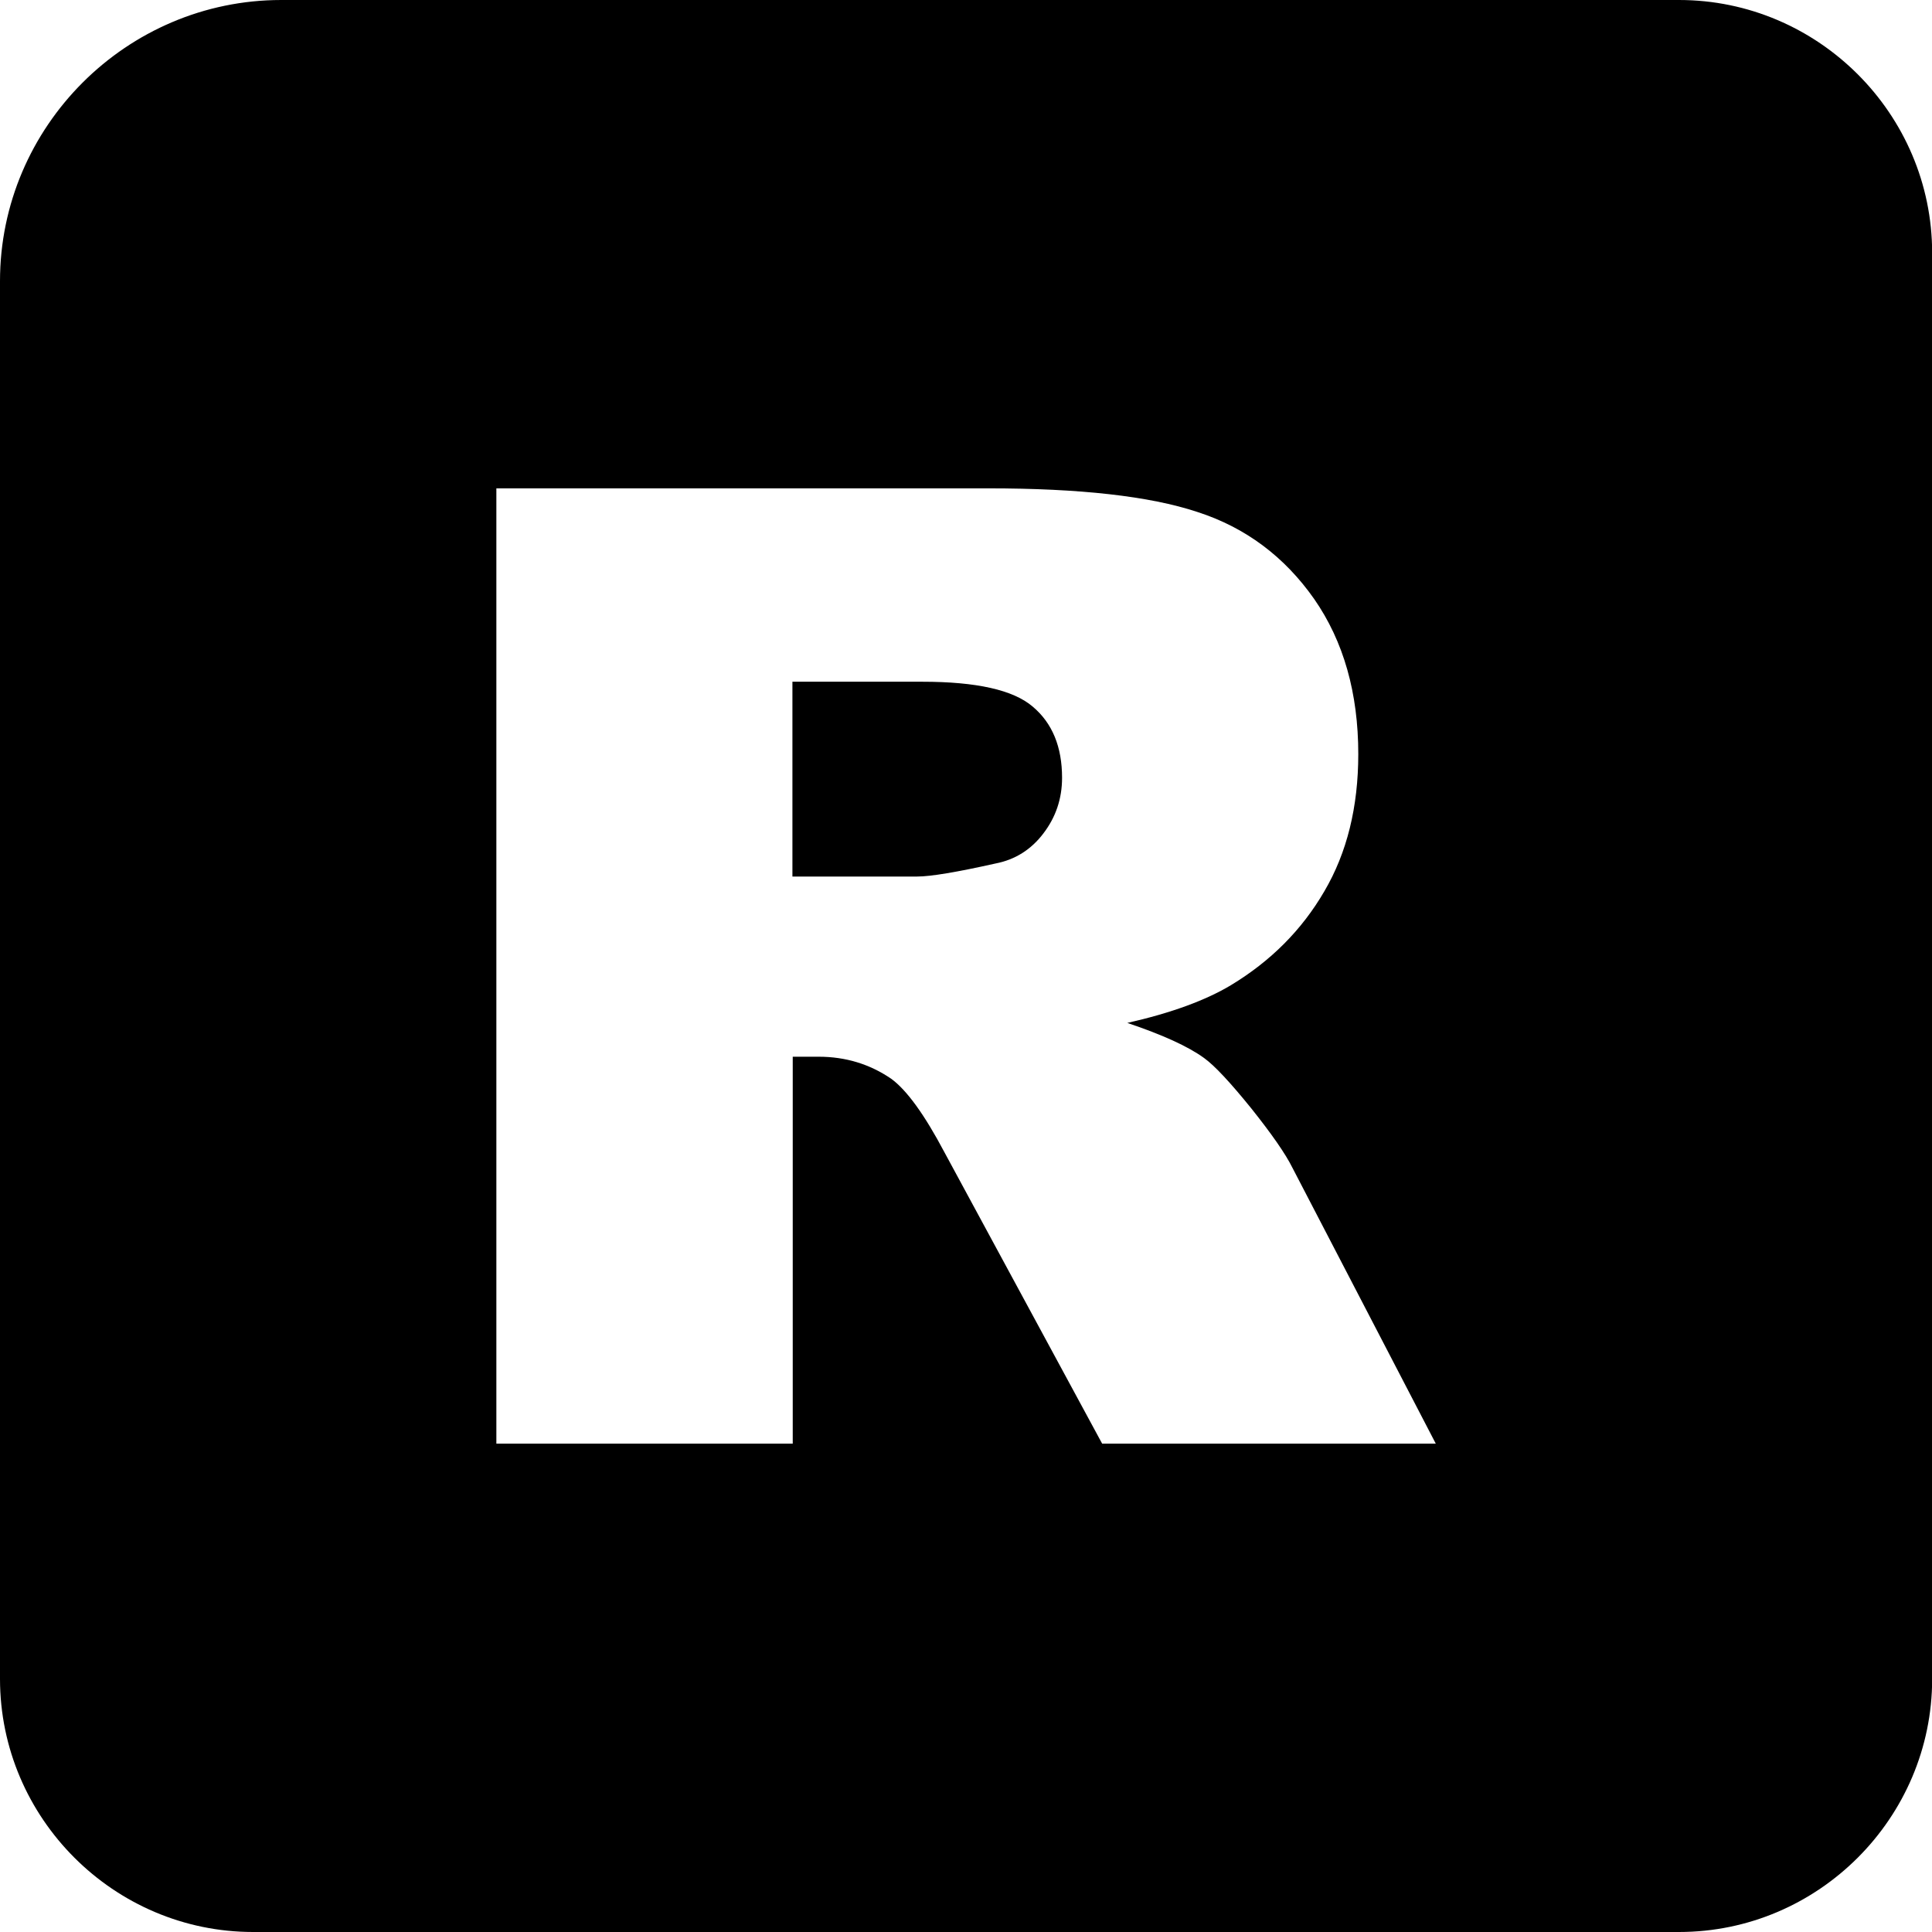
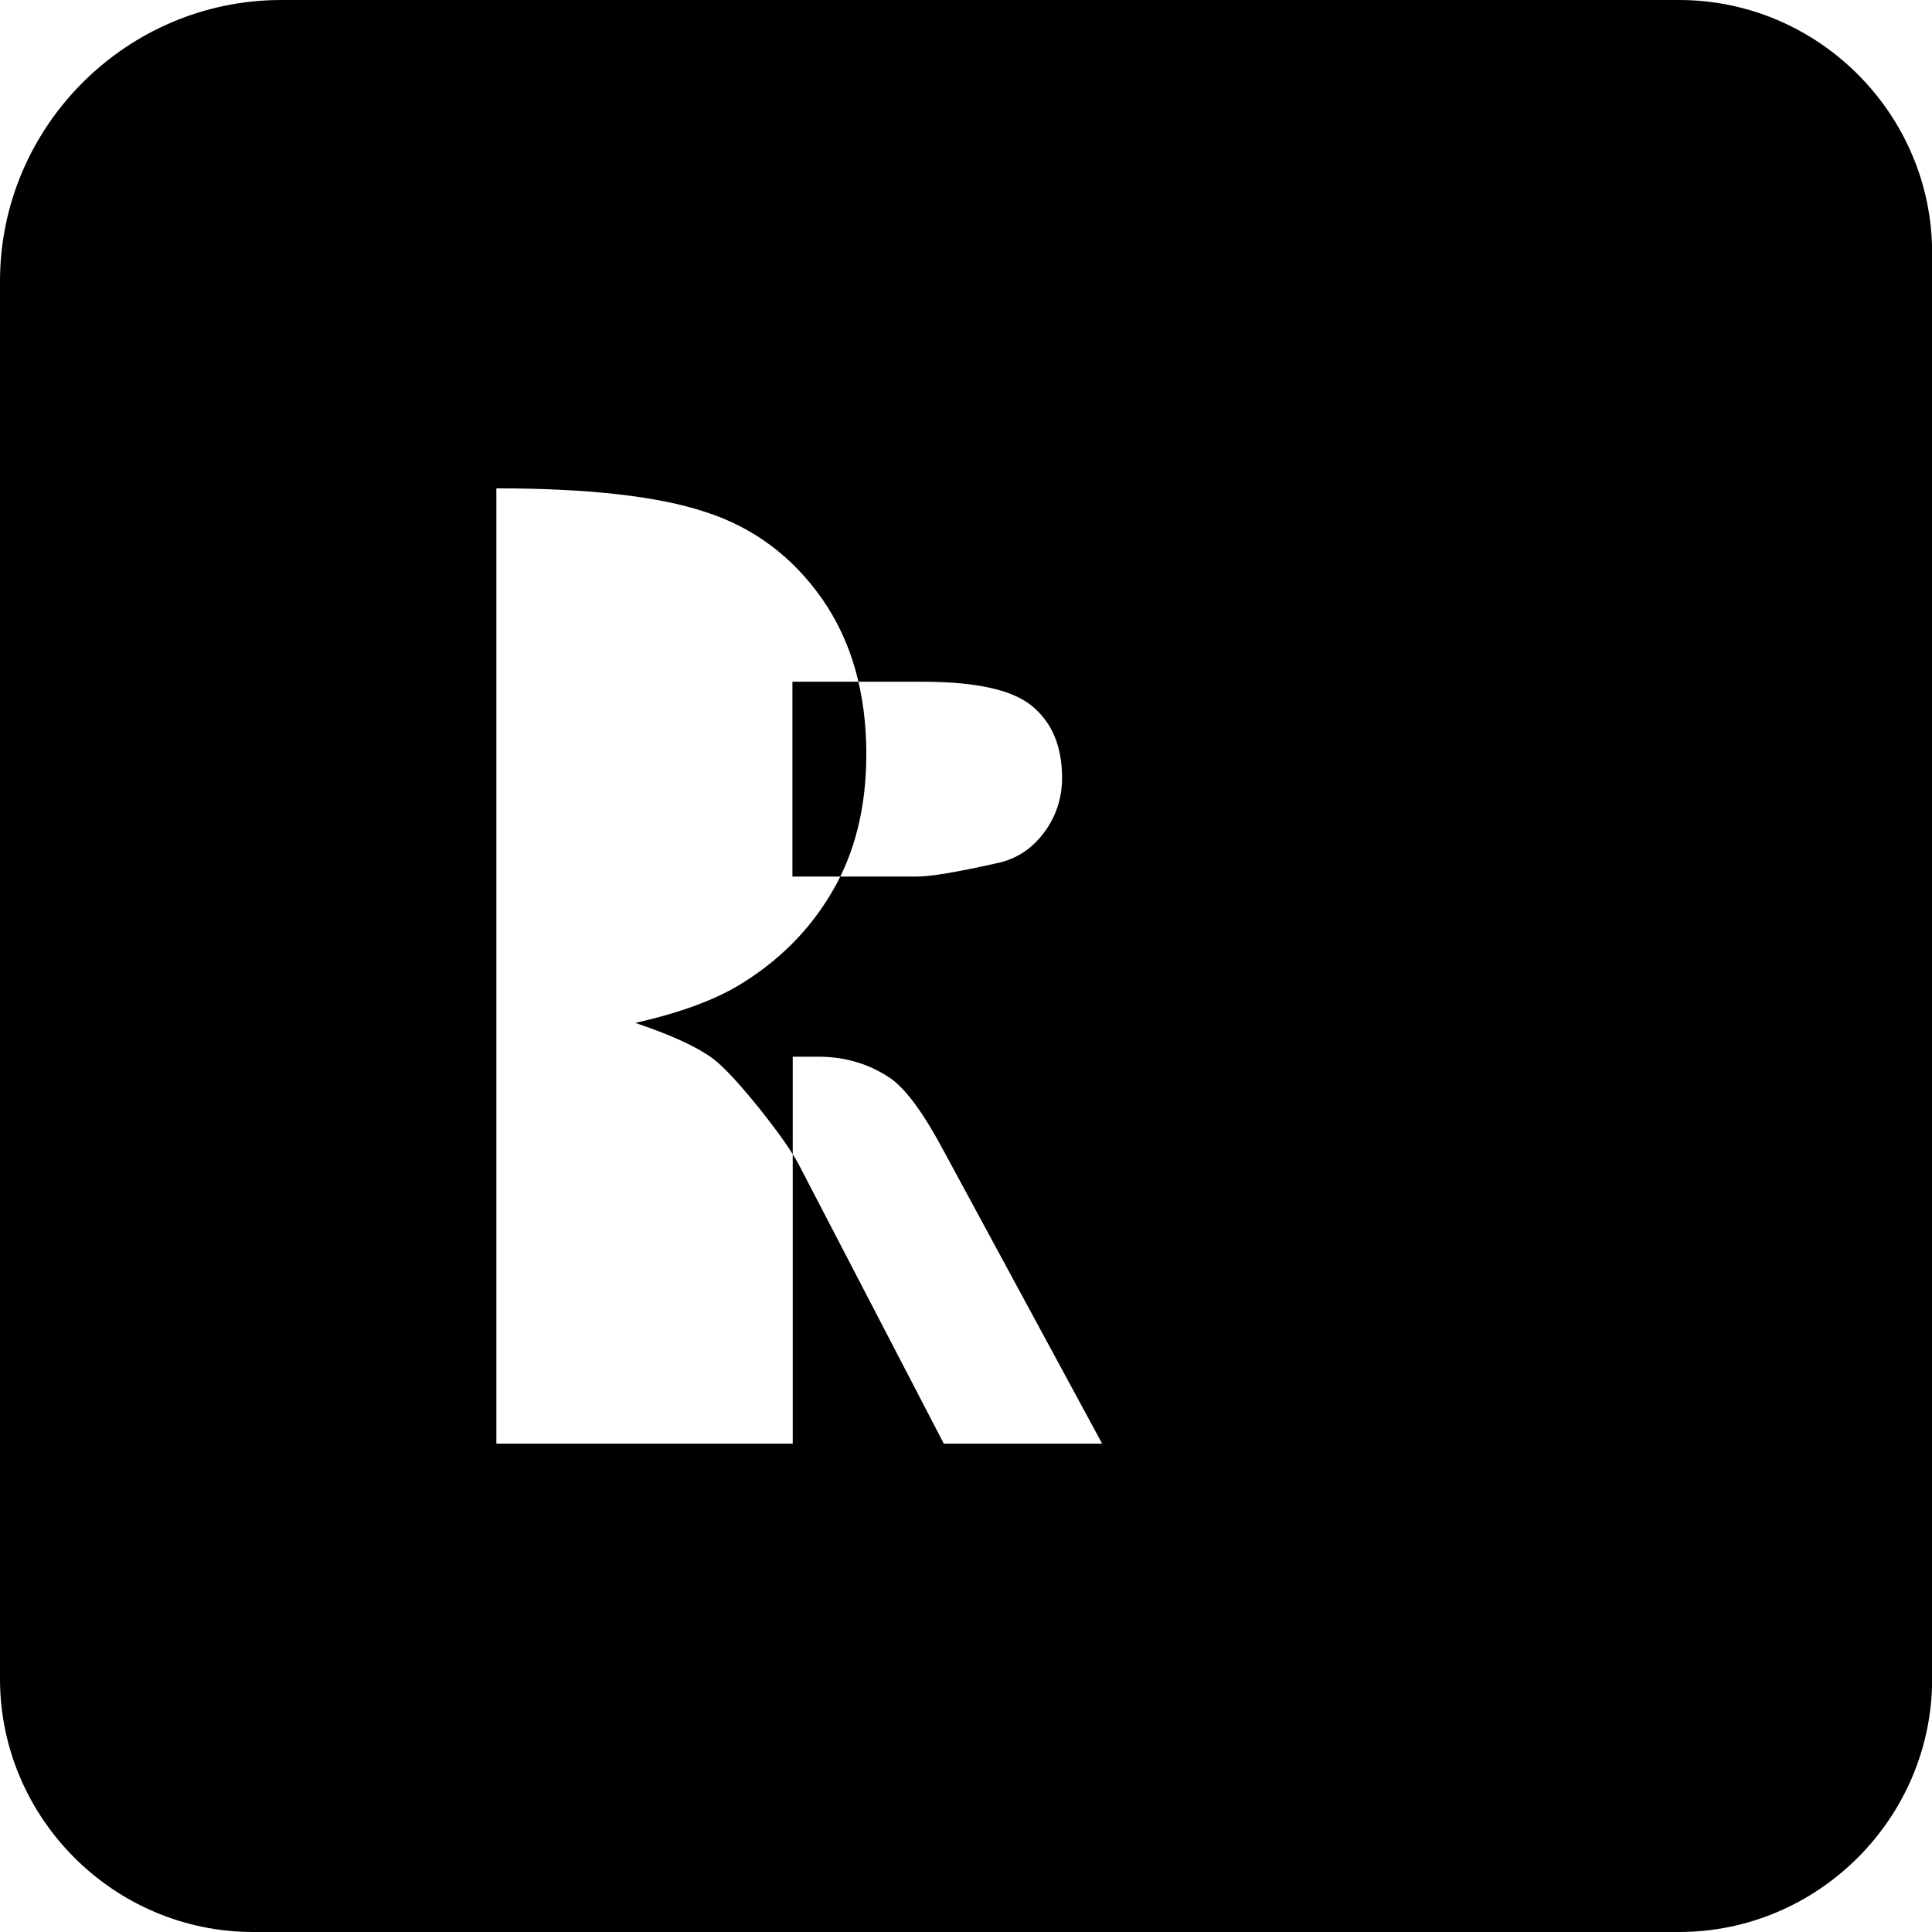
<svg xmlns="http://www.w3.org/2000/svg" viewBox="0 0 122.88 122.88">
-   <path d="M17.89 0h88.9c8.85 0 16.1 7.24 16.1 16.1v90.68c0 8.85-7.24 16.1-16.1 16.1H16.1c-8.85 0-16.1-7.24-16.1-16.1v-88.9C0 8.05 8.05 0 17.89 0zm13.68 91.82V31.06h31.29c5.8 0 10.24.49 13.29 1.5 3.07.99 5.54 2.84 7.43 5.53 1.88 2.7 2.81 6 2.81 9.87 0 3.37-.72 6.28-2.16 8.73-1.43 2.46-3.41 4.44-5.94 5.97-1.6.96-3.8 1.77-6.59 2.4 2.23.75 3.86 1.49 4.88 2.23.68.49 1.68 1.57 3 3.2 1.3 1.63 2.18 2.89 2.62 3.78l9.12 17.55H70.1L60.07 73.29c-1.27-2.4-2.4-3.96-3.39-4.68-1.36-.93-2.9-1.4-4.61-1.4h-1.65v24.61H31.57zm18.84-36.07h7.93c.85 0 2.52-.28 4.98-.83 1.24-.24 2.26-.88 3.04-1.91.79-1.03 1.19-2.21 1.19-3.54 0-1.97-.62-3.48-1.87-4.53-1.24-1.06-3.58-1.58-7.02-1.58H50.4v12.39h.01z" fill-rule="evenodd" clip-rule="evenodd" />
+   <path d="M17.89 0h88.9c8.85 0 16.1 7.24 16.1 16.1v90.68c0 8.85-7.24 16.1-16.1 16.1H16.1c-8.85 0-16.1-7.24-16.1-16.1v-88.9C0 8.05 8.05 0 17.89 0zm13.68 91.82V31.06c5.8 0 10.24.49 13.29 1.5 3.07.99 5.54 2.84 7.43 5.53 1.88 2.7 2.81 6 2.81 9.87 0 3.37-.72 6.28-2.16 8.73-1.43 2.46-3.41 4.44-5.94 5.97-1.6.96-3.8 1.77-6.59 2.4 2.23.75 3.86 1.49 4.88 2.23.68.49 1.68 1.57 3 3.2 1.3 1.63 2.18 2.89 2.62 3.78l9.12 17.55H70.1L60.07 73.29c-1.27-2.4-2.4-3.96-3.39-4.68-1.36-.93-2.9-1.4-4.61-1.4h-1.65v24.61H31.57zm18.84-36.07h7.93c.85 0 2.52-.28 4.98-.83 1.24-.24 2.26-.88 3.04-1.91.79-1.03 1.19-2.21 1.19-3.54 0-1.97-.62-3.48-1.87-4.53-1.24-1.06-3.58-1.58-7.02-1.58H50.4v12.39h.01z" fill-rule="evenodd" clip-rule="evenodd" />
</svg>